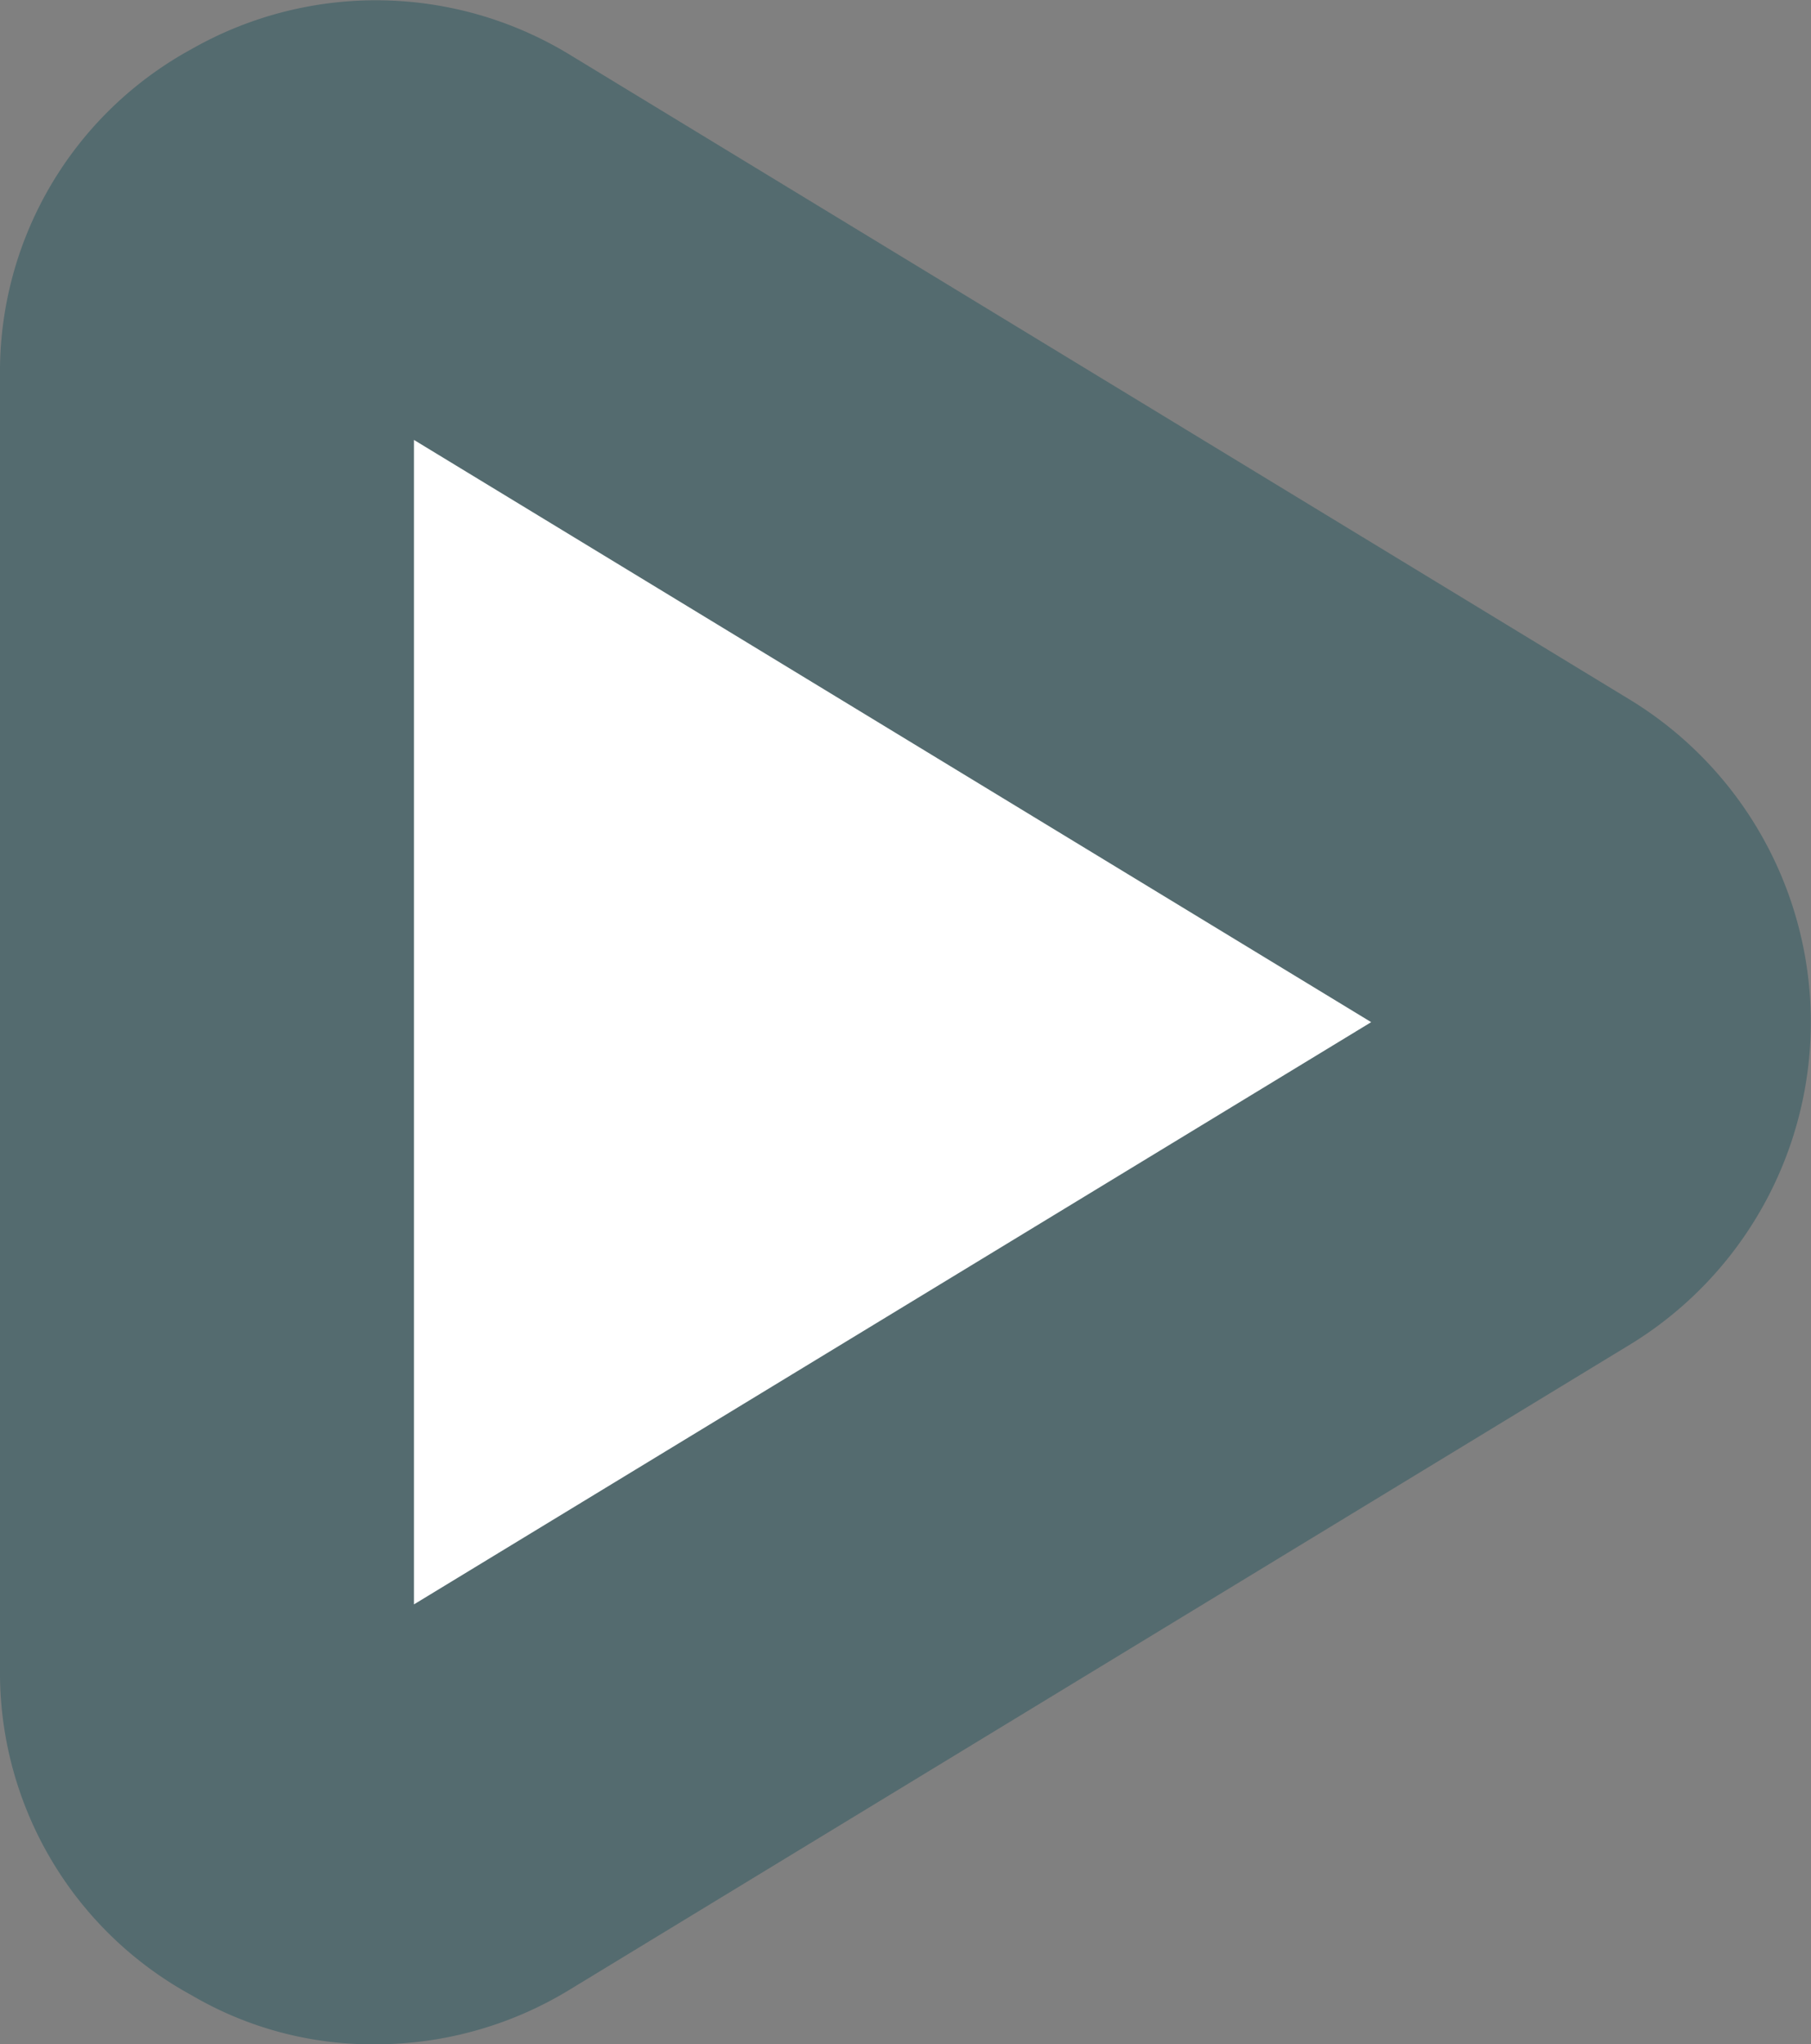
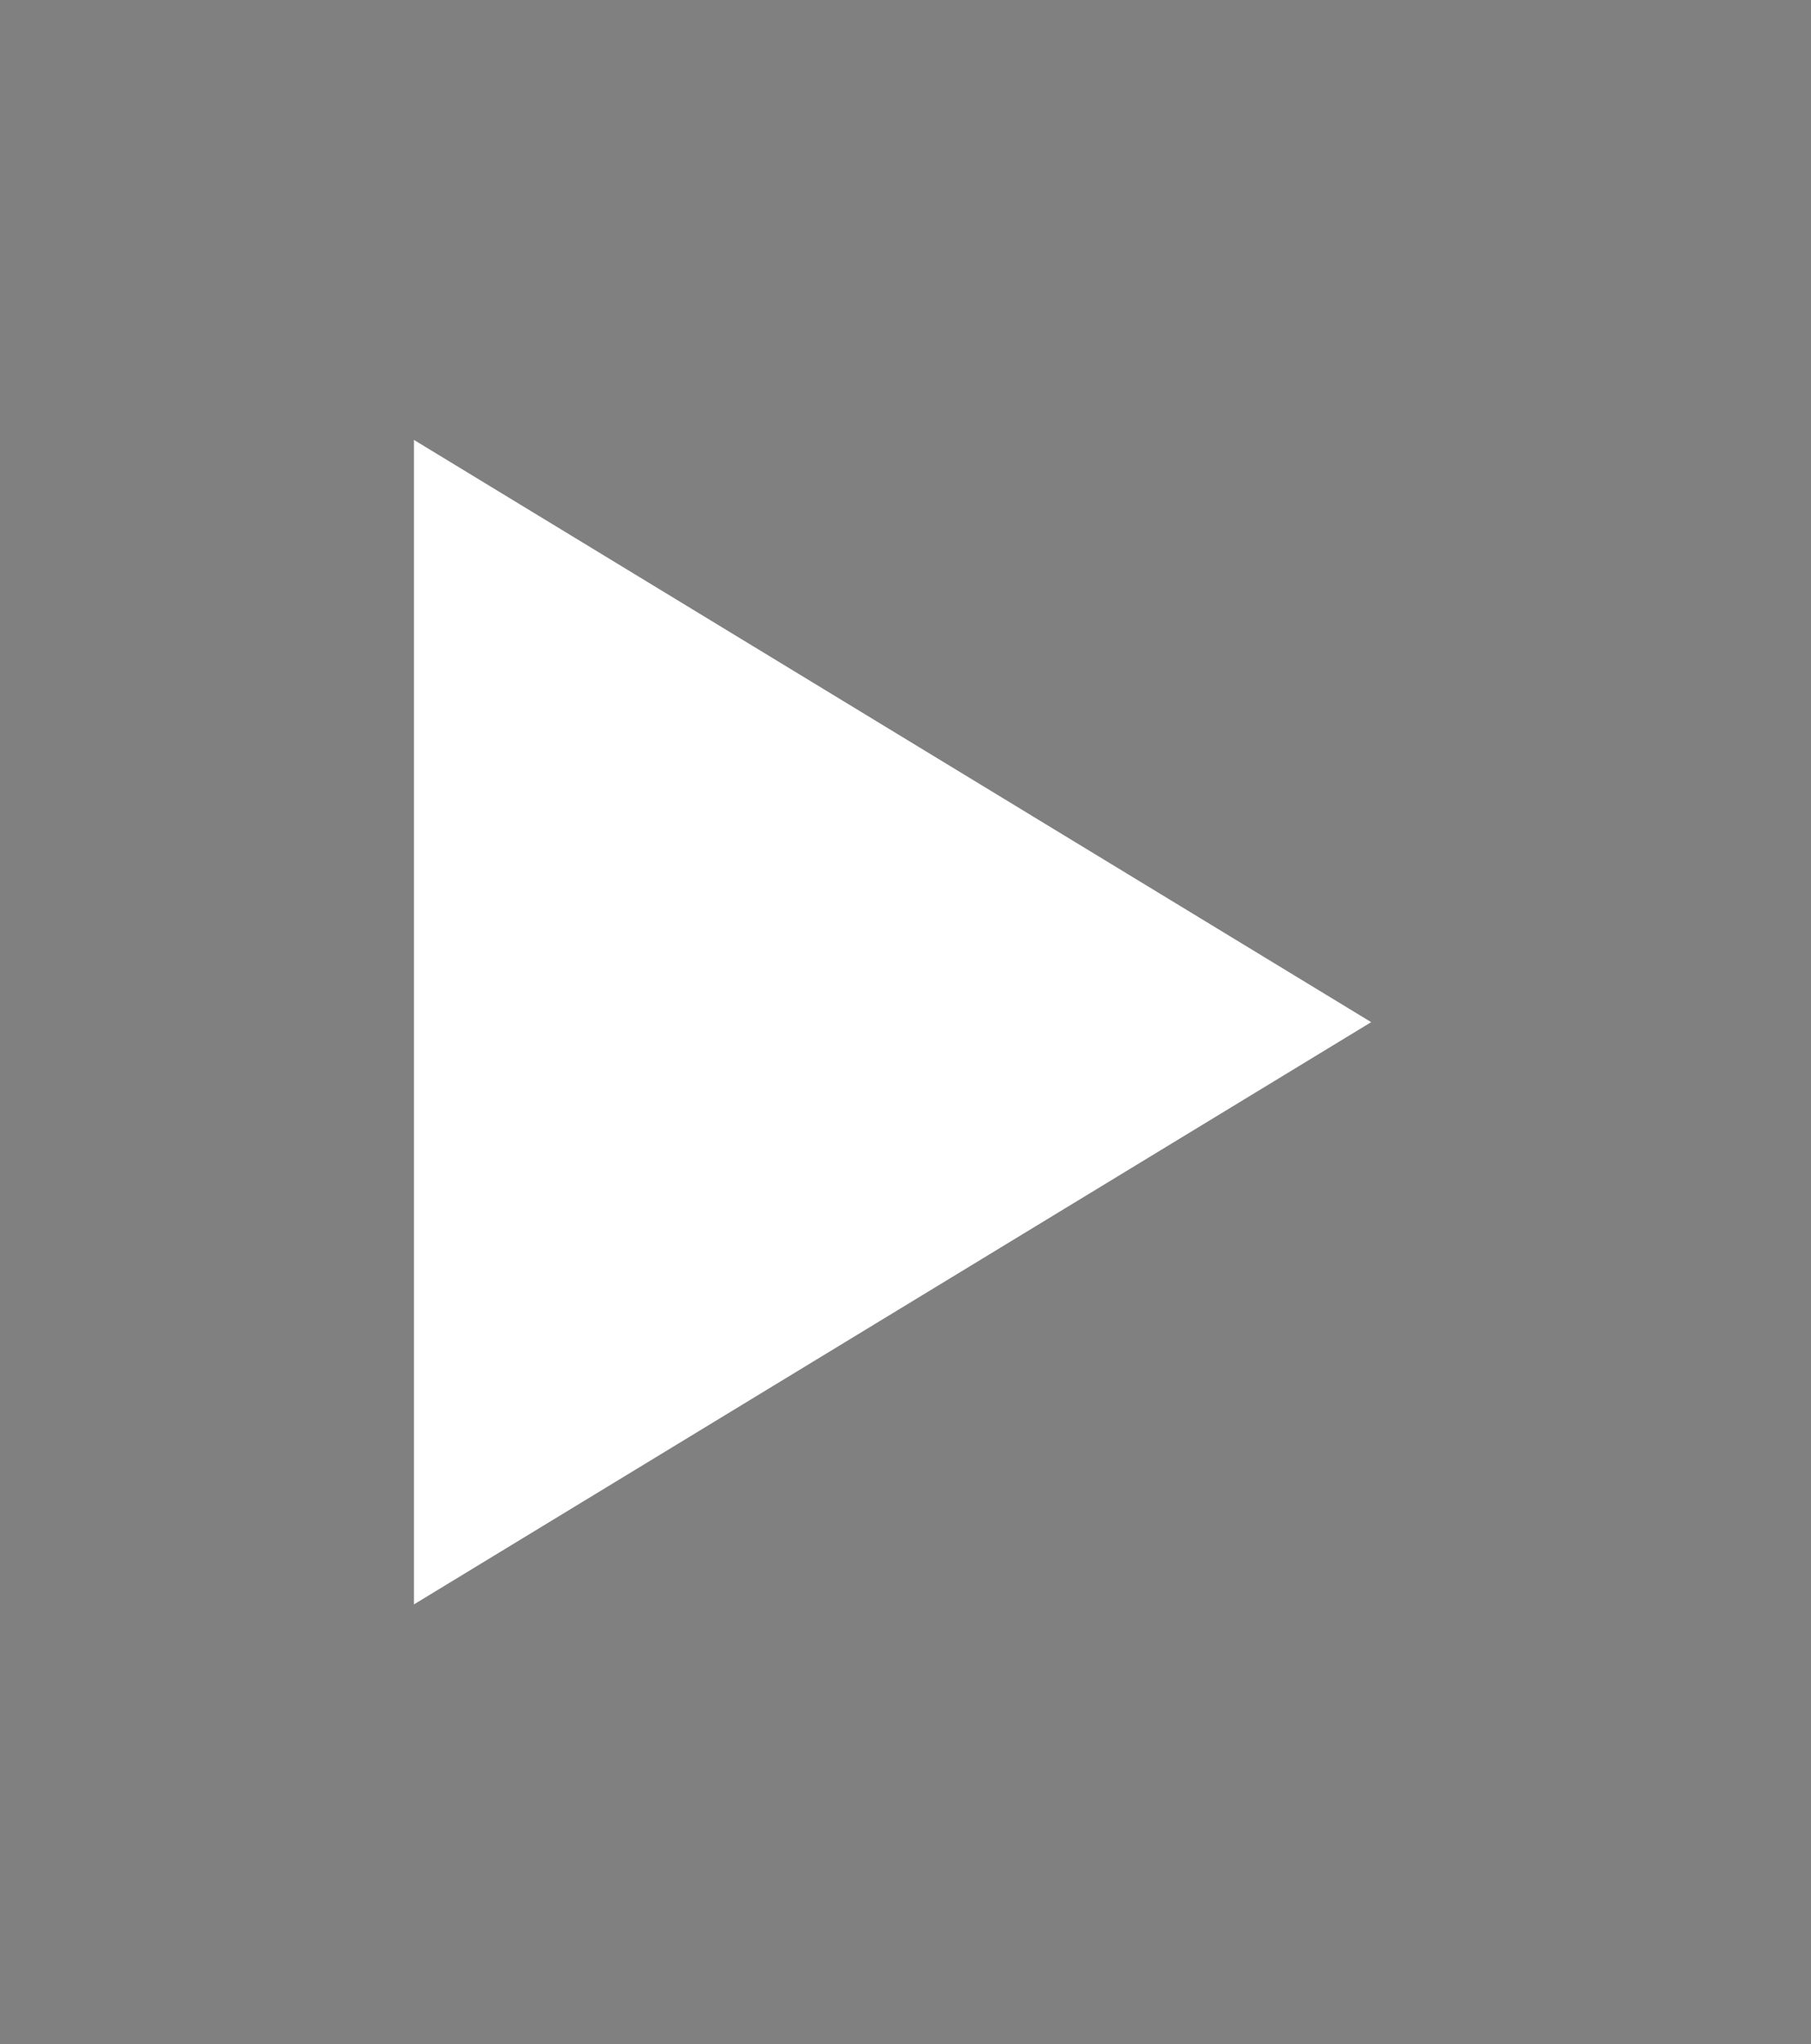
<svg xmlns="http://www.w3.org/2000/svg" viewBox="0 0 70 79" width="70px" height="79px">
  <rect x="0" y="0" width="70" height="79" fill="#808080" stroke="none" />
-   <path d="M63.1,51.9,22,76.9A14.4,14.4,0,0,1,14.5,79a13.8,13.8,0,0,1-7.1-1.9A14.2,14.2,0,0,1,0,64.5v-50A14.2,14.2,0,0,1,7.4,1.9,14.4,14.4,0,0,1,22,2.1l41.1,25a14.6,14.6,0,0,1,0,24.8Z" fill="#134c56" opacity="0.4" />
  <polygon points="16 17 16 62 53 39.5 16 17" fill="#fff" />
</svg>